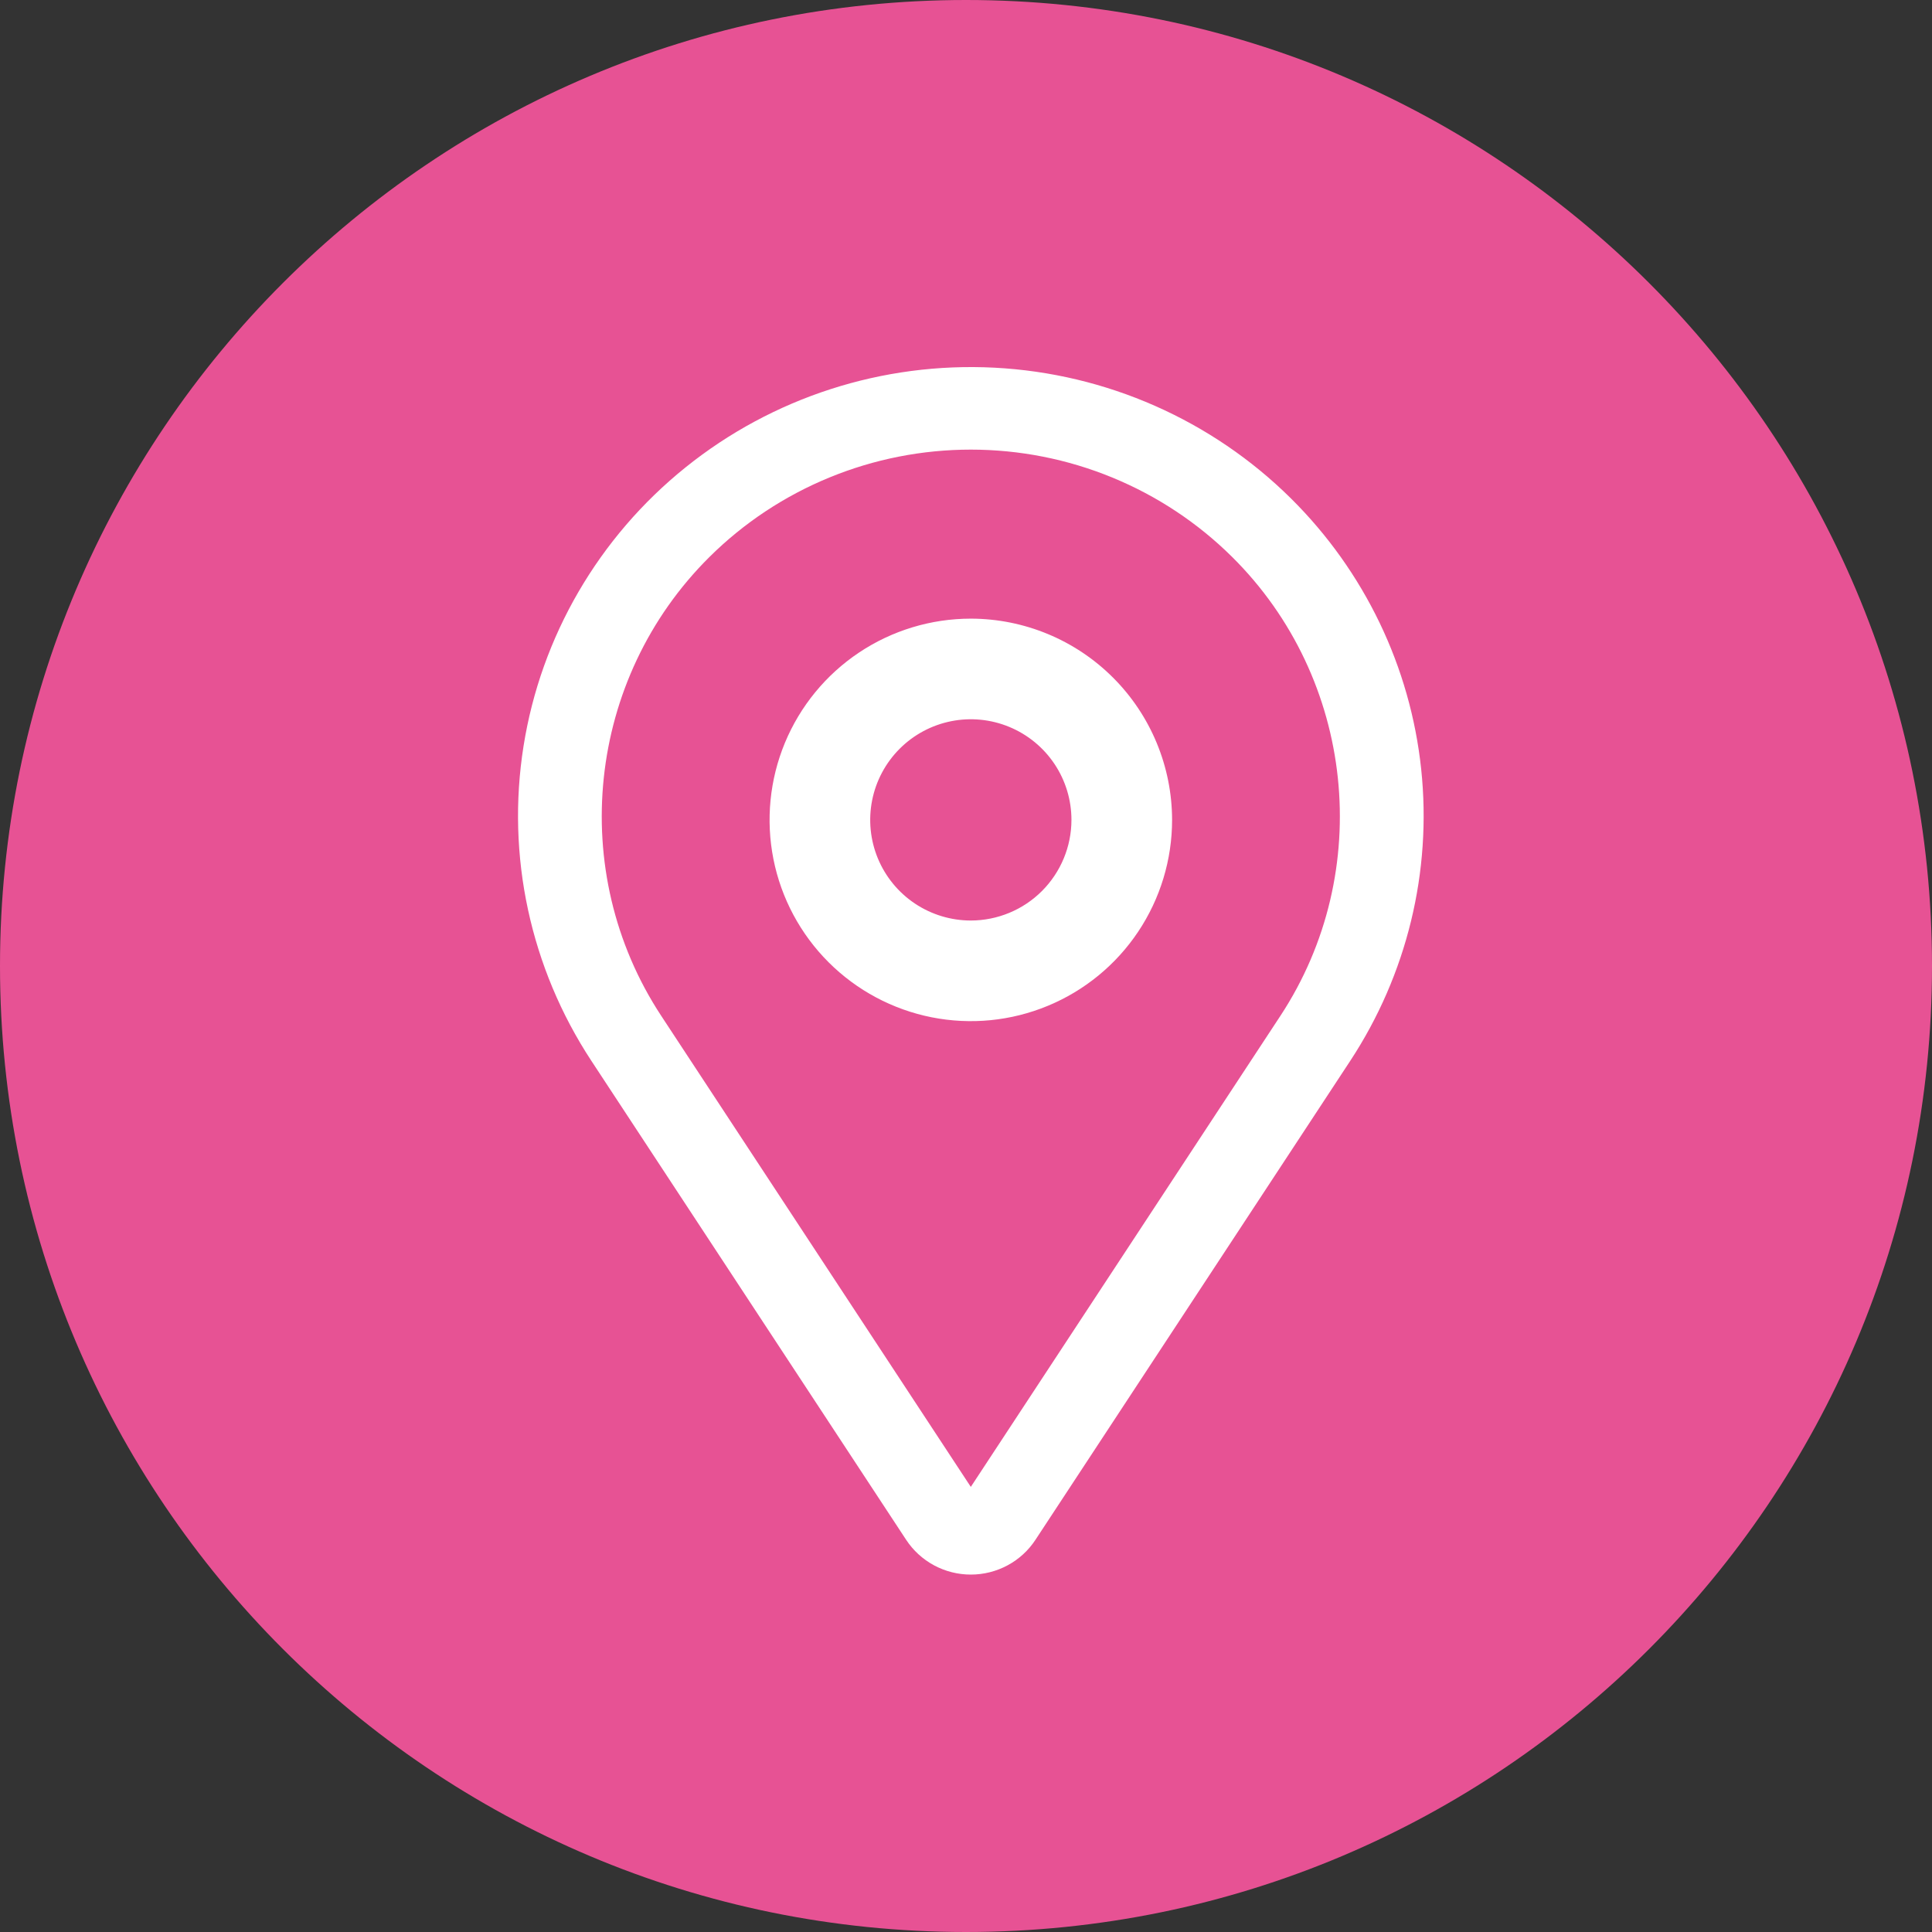
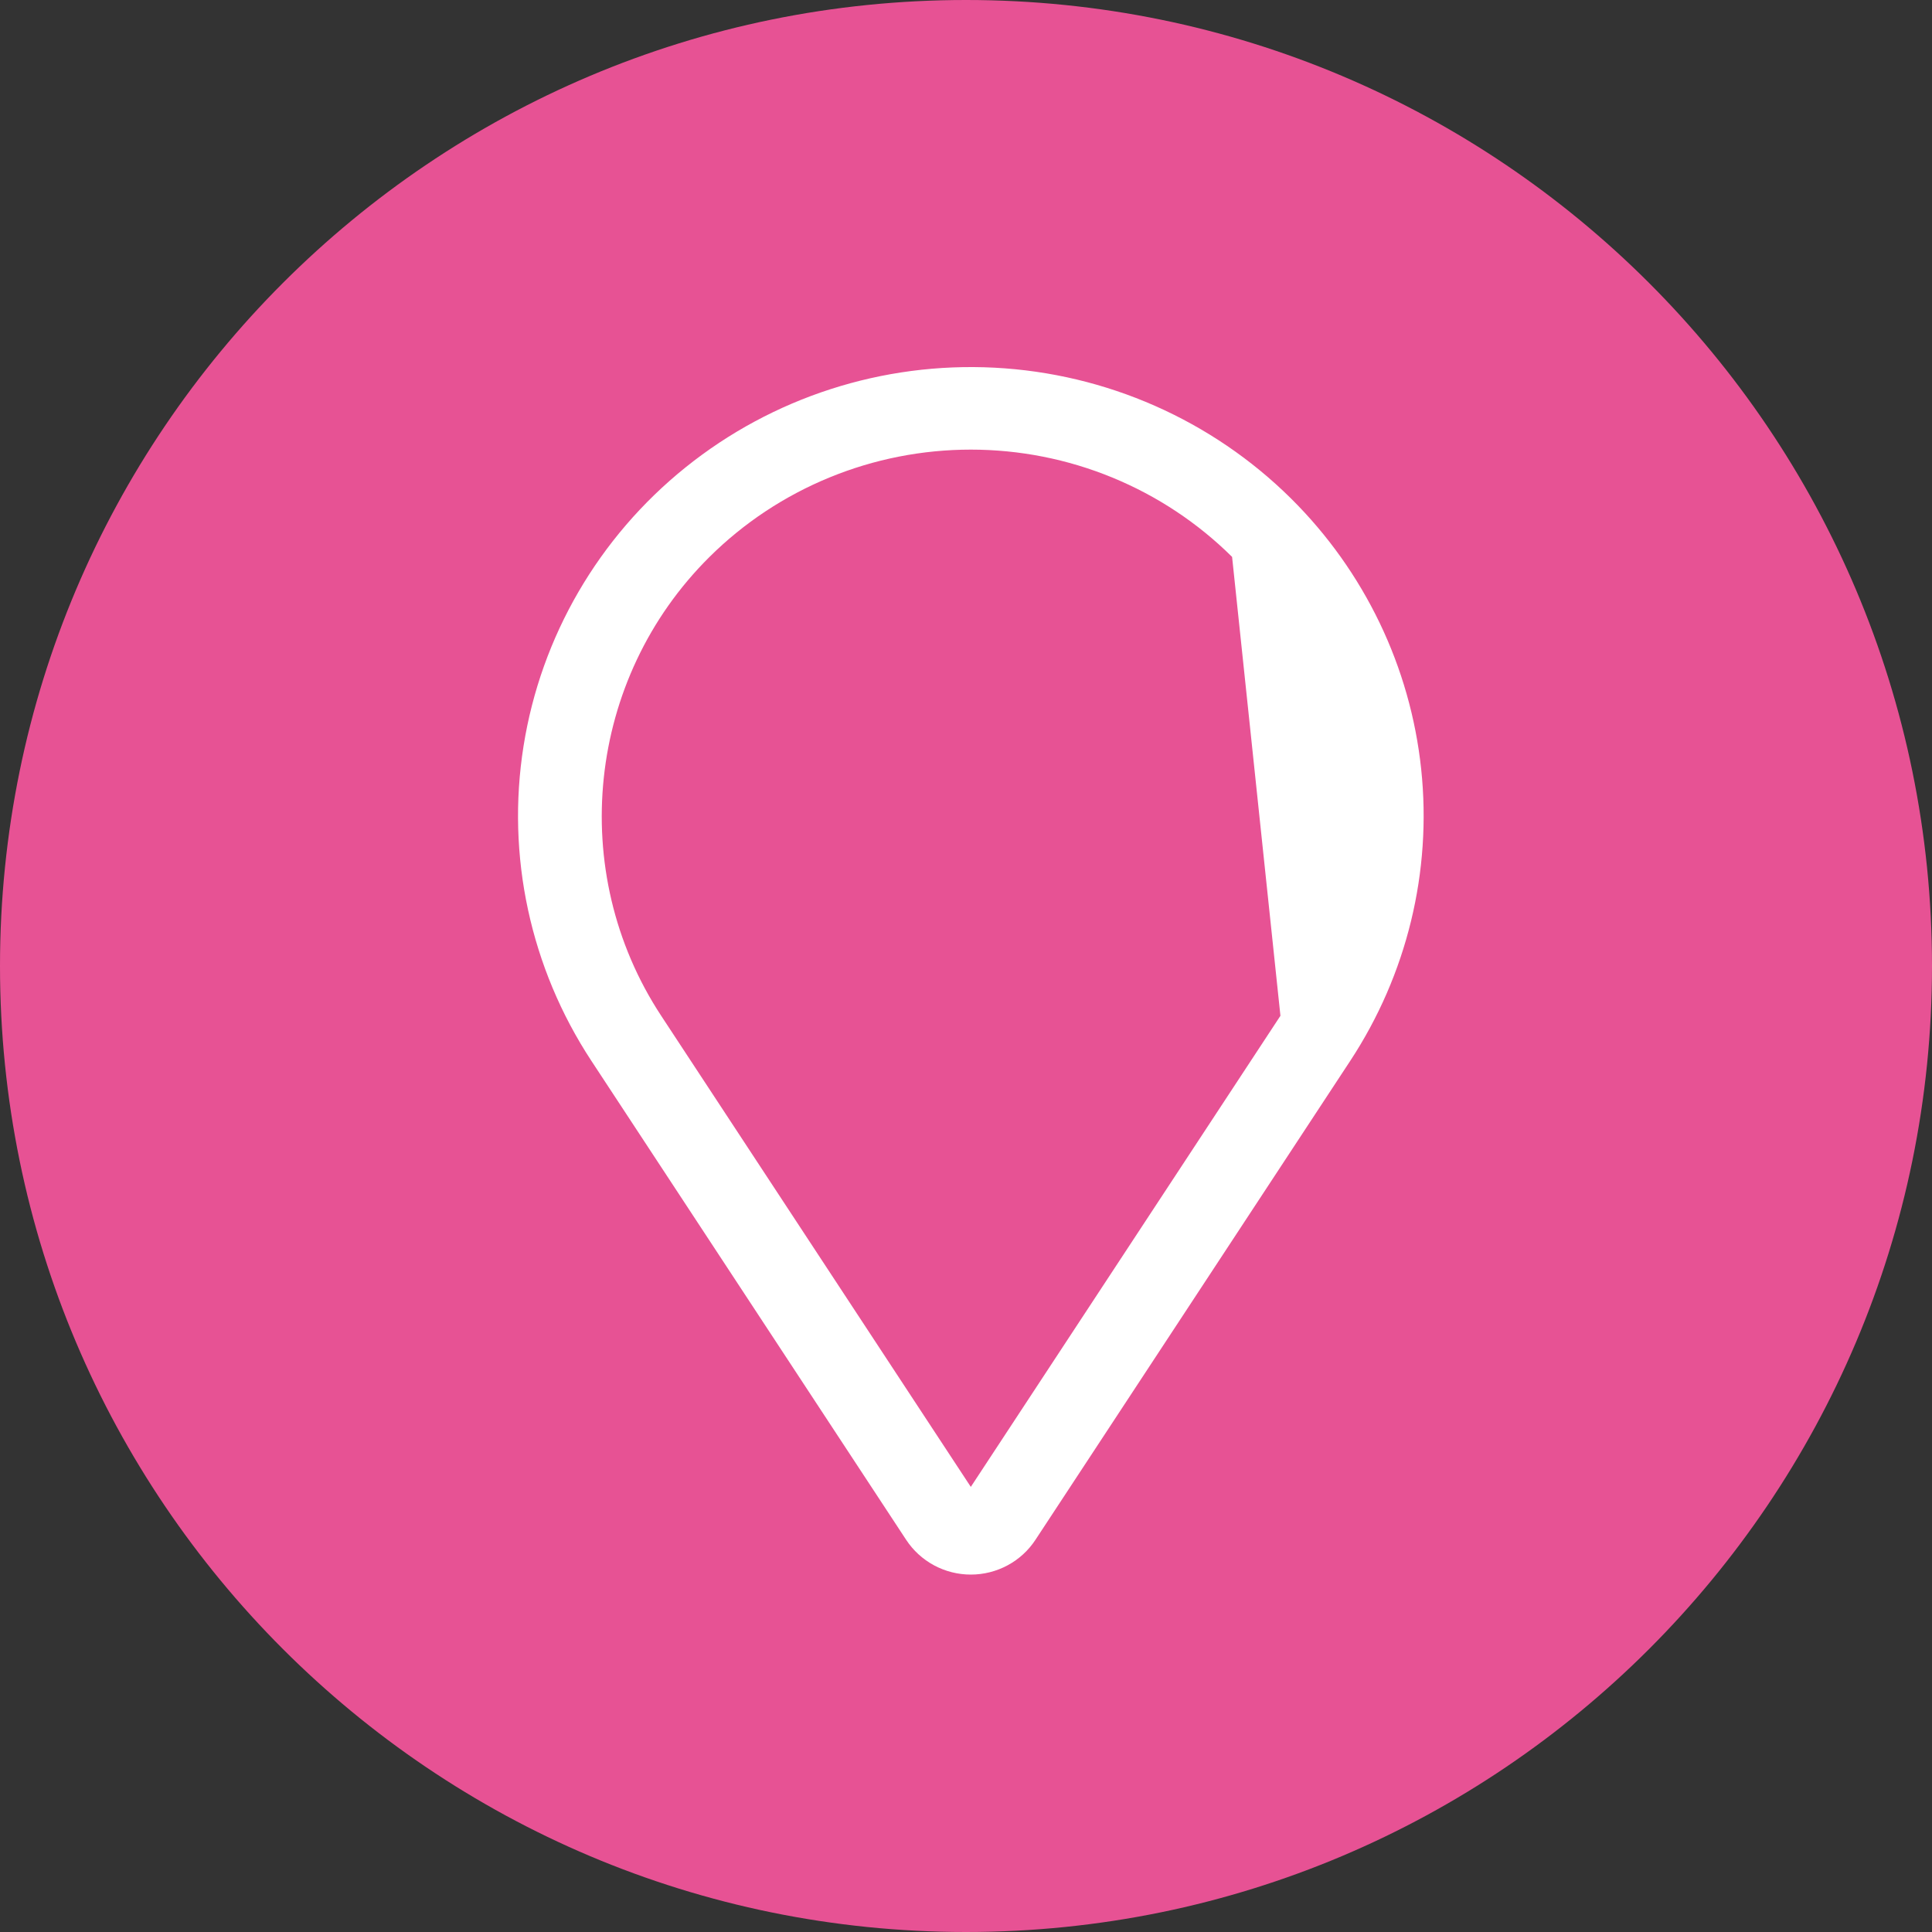
<svg xmlns="http://www.w3.org/2000/svg" width="100" height="100" viewBox="0 0 100 100" fill="none">
  <rect x="0" y="0" width="100" height="100" fill="#333333" stroke="none" />
  <path d="M0 50C0 22.386 22.386 0 50 0V0C77.614 0 100 22.386 100 50V50C100 77.614 77.614 100 50 100V100C22.386 100 0 77.614 0 50V50Z" fill="#E75294" />
-   <path d="M50.25 32.021C48.19 32.021 46.176 32.632 44.463 33.776C42.75 34.921 41.415 36.548 40.626 38.451C39.838 40.355 39.632 42.449 40.033 44.47C40.435 46.49 41.427 48.346 42.884 49.803C44.341 51.26 46.197 52.252 48.218 52.654C50.238 53.056 52.333 52.85 54.236 52.061C56.14 51.273 57.767 49.938 58.911 48.225C60.056 46.512 60.667 44.498 60.667 42.438C60.663 39.676 59.565 37.028 57.612 35.075C55.659 33.122 53.012 32.024 50.25 32.021V32.021ZM50.25 47.646C49.22 47.646 48.213 47.34 47.356 46.768C46.5 46.196 45.832 45.382 45.438 44.431C45.044 43.479 44.941 42.432 45.142 41.421C45.343 40.411 45.839 39.483 46.567 38.755C47.295 38.026 48.224 37.53 49.234 37.329C50.244 37.128 51.291 37.231 52.243 37.626C53.195 38.02 54.008 38.687 54.581 39.544C55.153 40.4 55.458 41.407 55.458 42.438C55.457 43.818 54.907 45.142 53.931 46.119C52.955 47.095 51.631 47.644 50.25 47.646V47.646Z" fill="white" />
-   <path d="M66.823 25.802C62.725 21.742 57.255 19.329 51.468 19.031C45.681 18.733 39.988 20.57 35.488 24.188C30.987 27.805 27.998 32.947 27.098 38.62C26.197 44.294 27.448 50.097 30.61 54.91L46.904 79.703C47.267 80.255 47.763 80.708 48.347 81.022C48.931 81.336 49.585 81.5 50.249 81.5C50.913 81.5 51.567 81.336 52.151 81.022C52.735 80.708 53.231 80.255 53.593 79.703L69.888 54.91C72.822 50.445 74.119 45.117 73.561 39.818C73.003 34.518 70.624 29.57 66.823 25.802V25.802ZM66.275 52.577L50.249 76.961L34.223 52.577C29.318 45.113 30.37 35.124 36.725 28.825C38.501 27.064 40.609 25.668 42.93 24.715C45.25 23.762 47.737 23.272 50.249 23.272C52.761 23.272 55.248 23.762 57.568 24.715C59.889 25.668 61.997 27.064 63.773 28.825C70.128 35.124 71.18 45.113 66.275 52.577Z" fill="white" />
+   <path d="M66.823 25.802C62.725 21.742 57.255 19.329 51.468 19.031C45.681 18.733 39.988 20.57 35.488 24.188C30.987 27.805 27.998 32.947 27.098 38.62C26.197 44.294 27.448 50.097 30.61 54.91L46.904 79.703C47.267 80.255 47.763 80.708 48.347 81.022C48.931 81.336 49.585 81.5 50.249 81.5C50.913 81.5 51.567 81.336 52.151 81.022C52.735 80.708 53.231 80.255 53.593 79.703L69.888 54.91C72.822 50.445 74.119 45.117 73.561 39.818C73.003 34.518 70.624 29.57 66.823 25.802V25.802ZM66.275 52.577L50.249 76.961L34.223 52.577C29.318 45.113 30.37 35.124 36.725 28.825C38.501 27.064 40.609 25.668 42.93 24.715C45.25 23.762 47.737 23.272 50.249 23.272C52.761 23.272 55.248 23.762 57.568 24.715C59.889 25.668 61.997 27.064 63.773 28.825Z" fill="white" />
</svg>